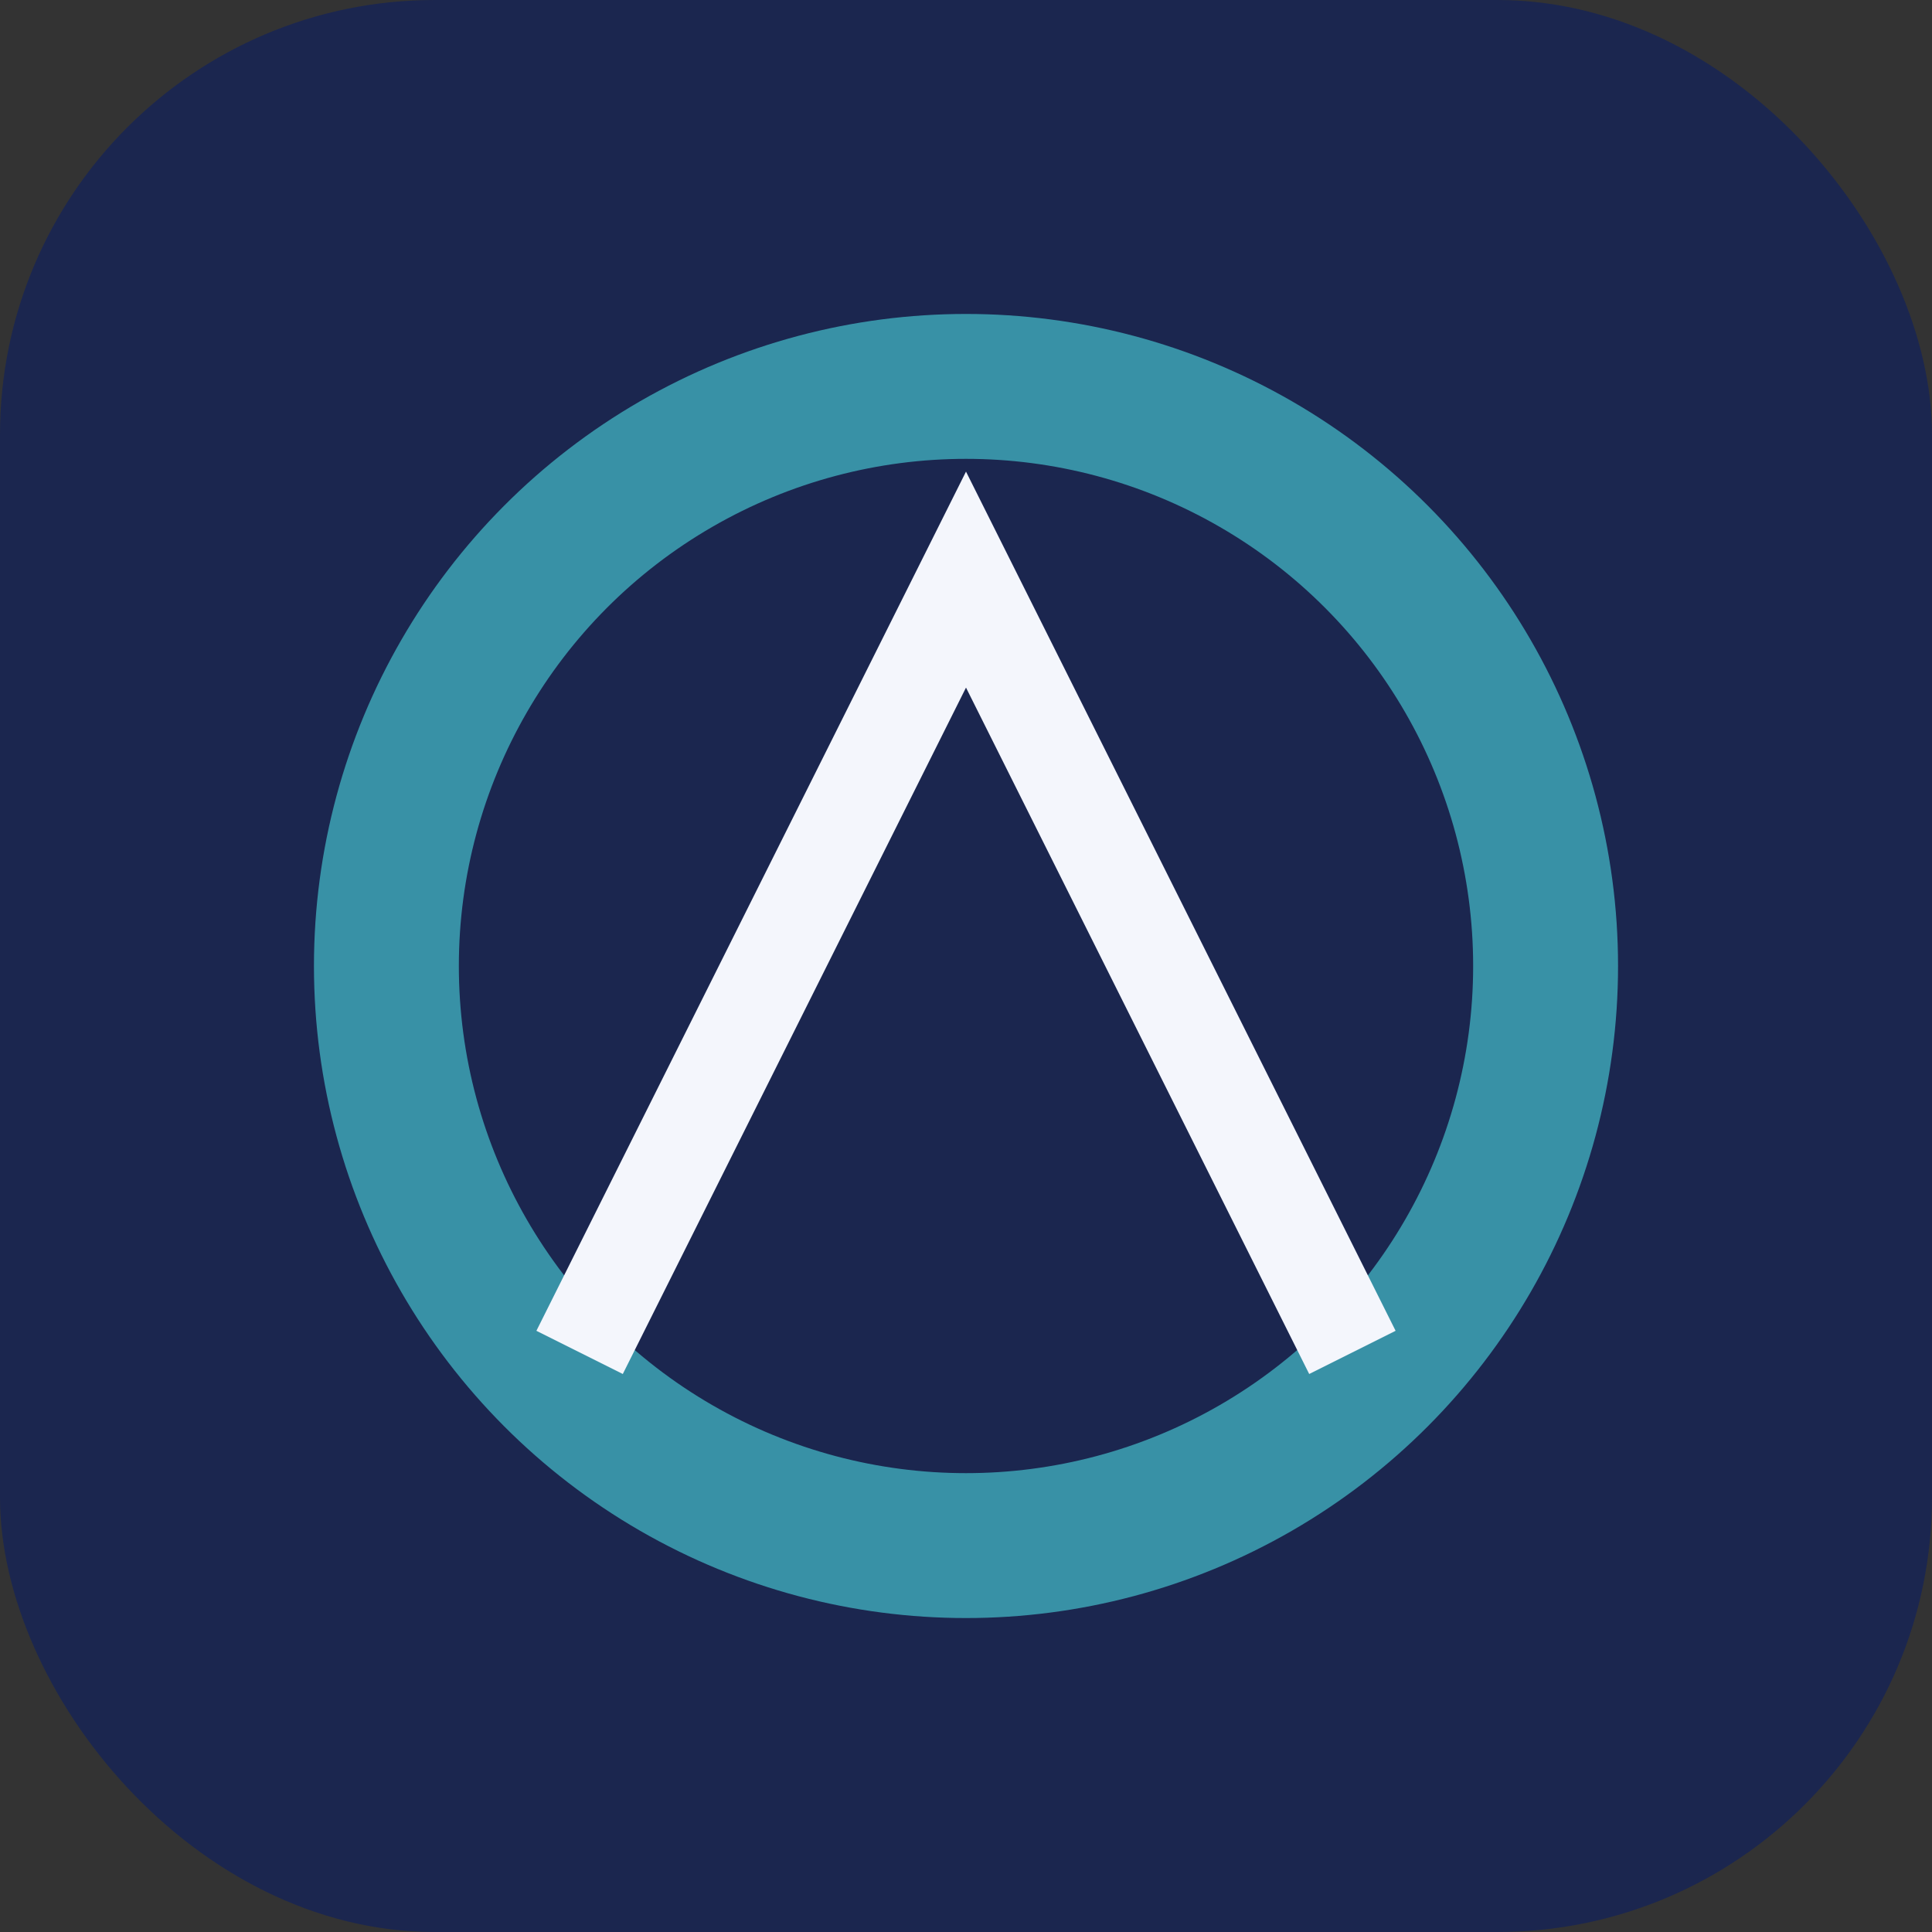
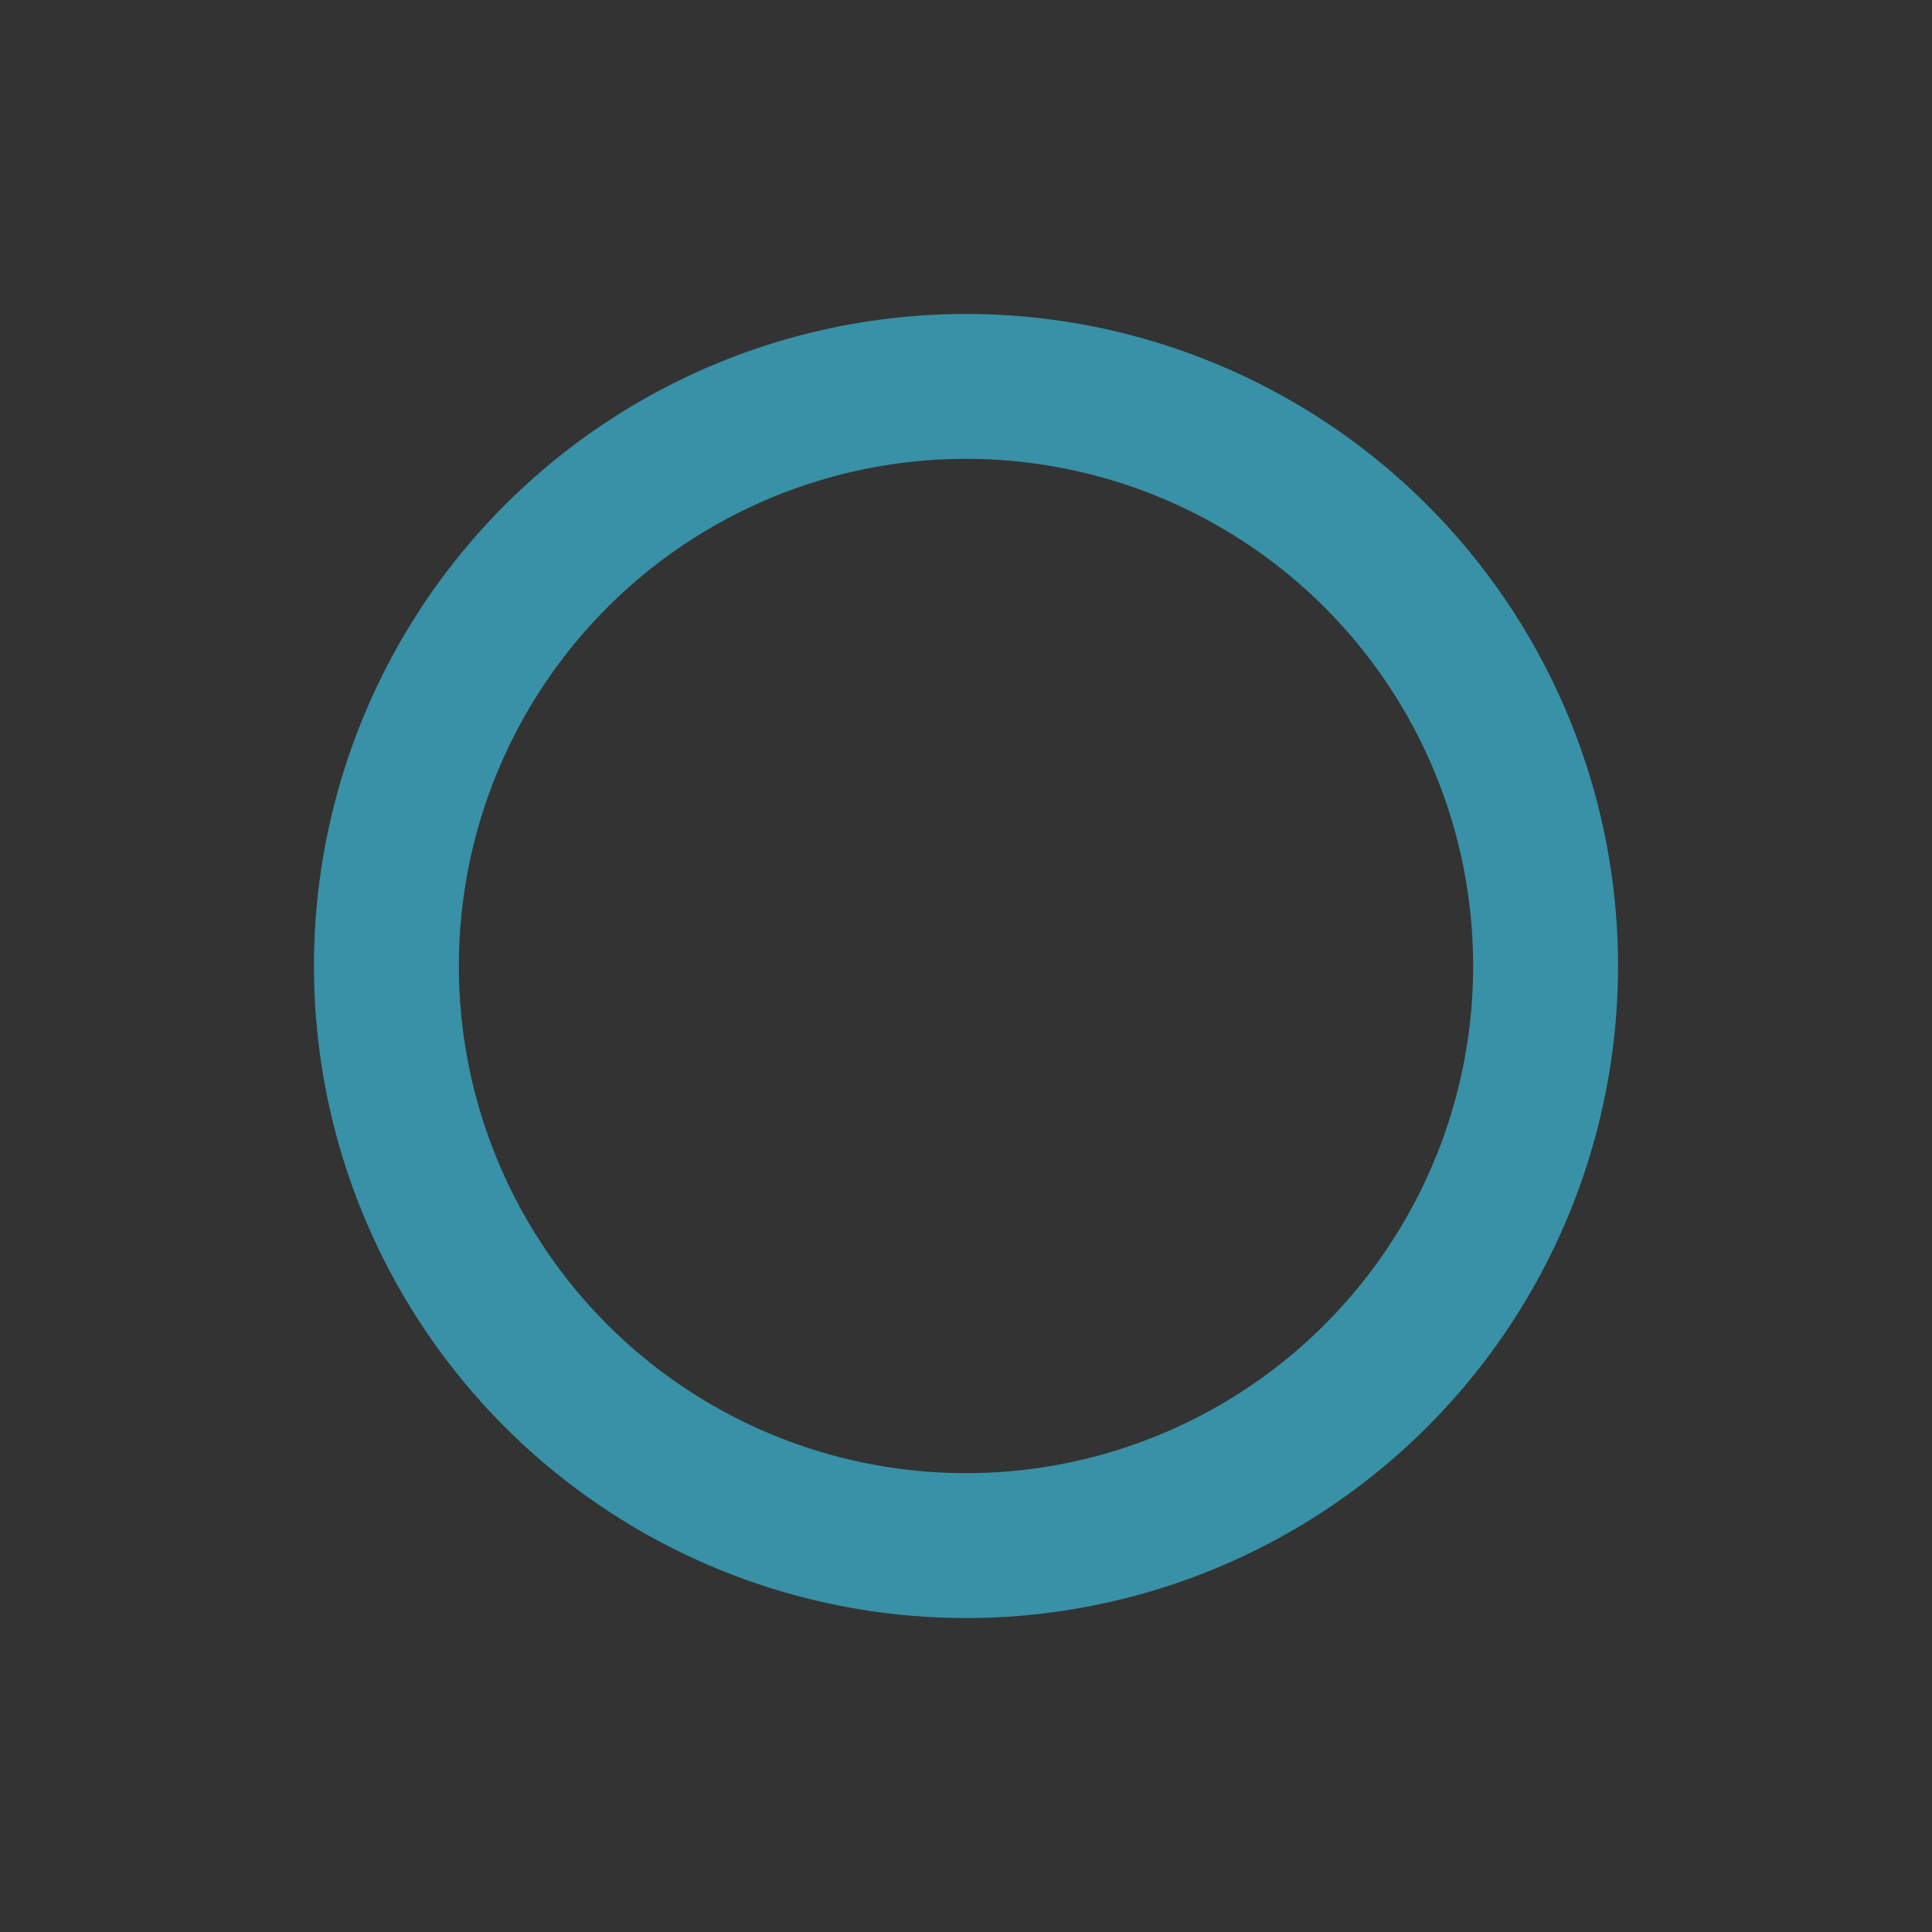
<svg xmlns="http://www.w3.org/2000/svg" width="40" height="40" viewBox="0 0 40 40">
  <rect x="0" y="0" width="40" height="40" fill="#333333" stroke="none" />
-   <rect x="0" y="0" width="40" height="40" rx="9" fill="#1B264F" />
  <circle cx="20" cy="20" r="12" fill="none" stroke="#3891A6" stroke-width="3" />
-   <path d="M12 28L20 12l8 16" fill="none" stroke="#F4F6FC" stroke-width="2" />
</svg>